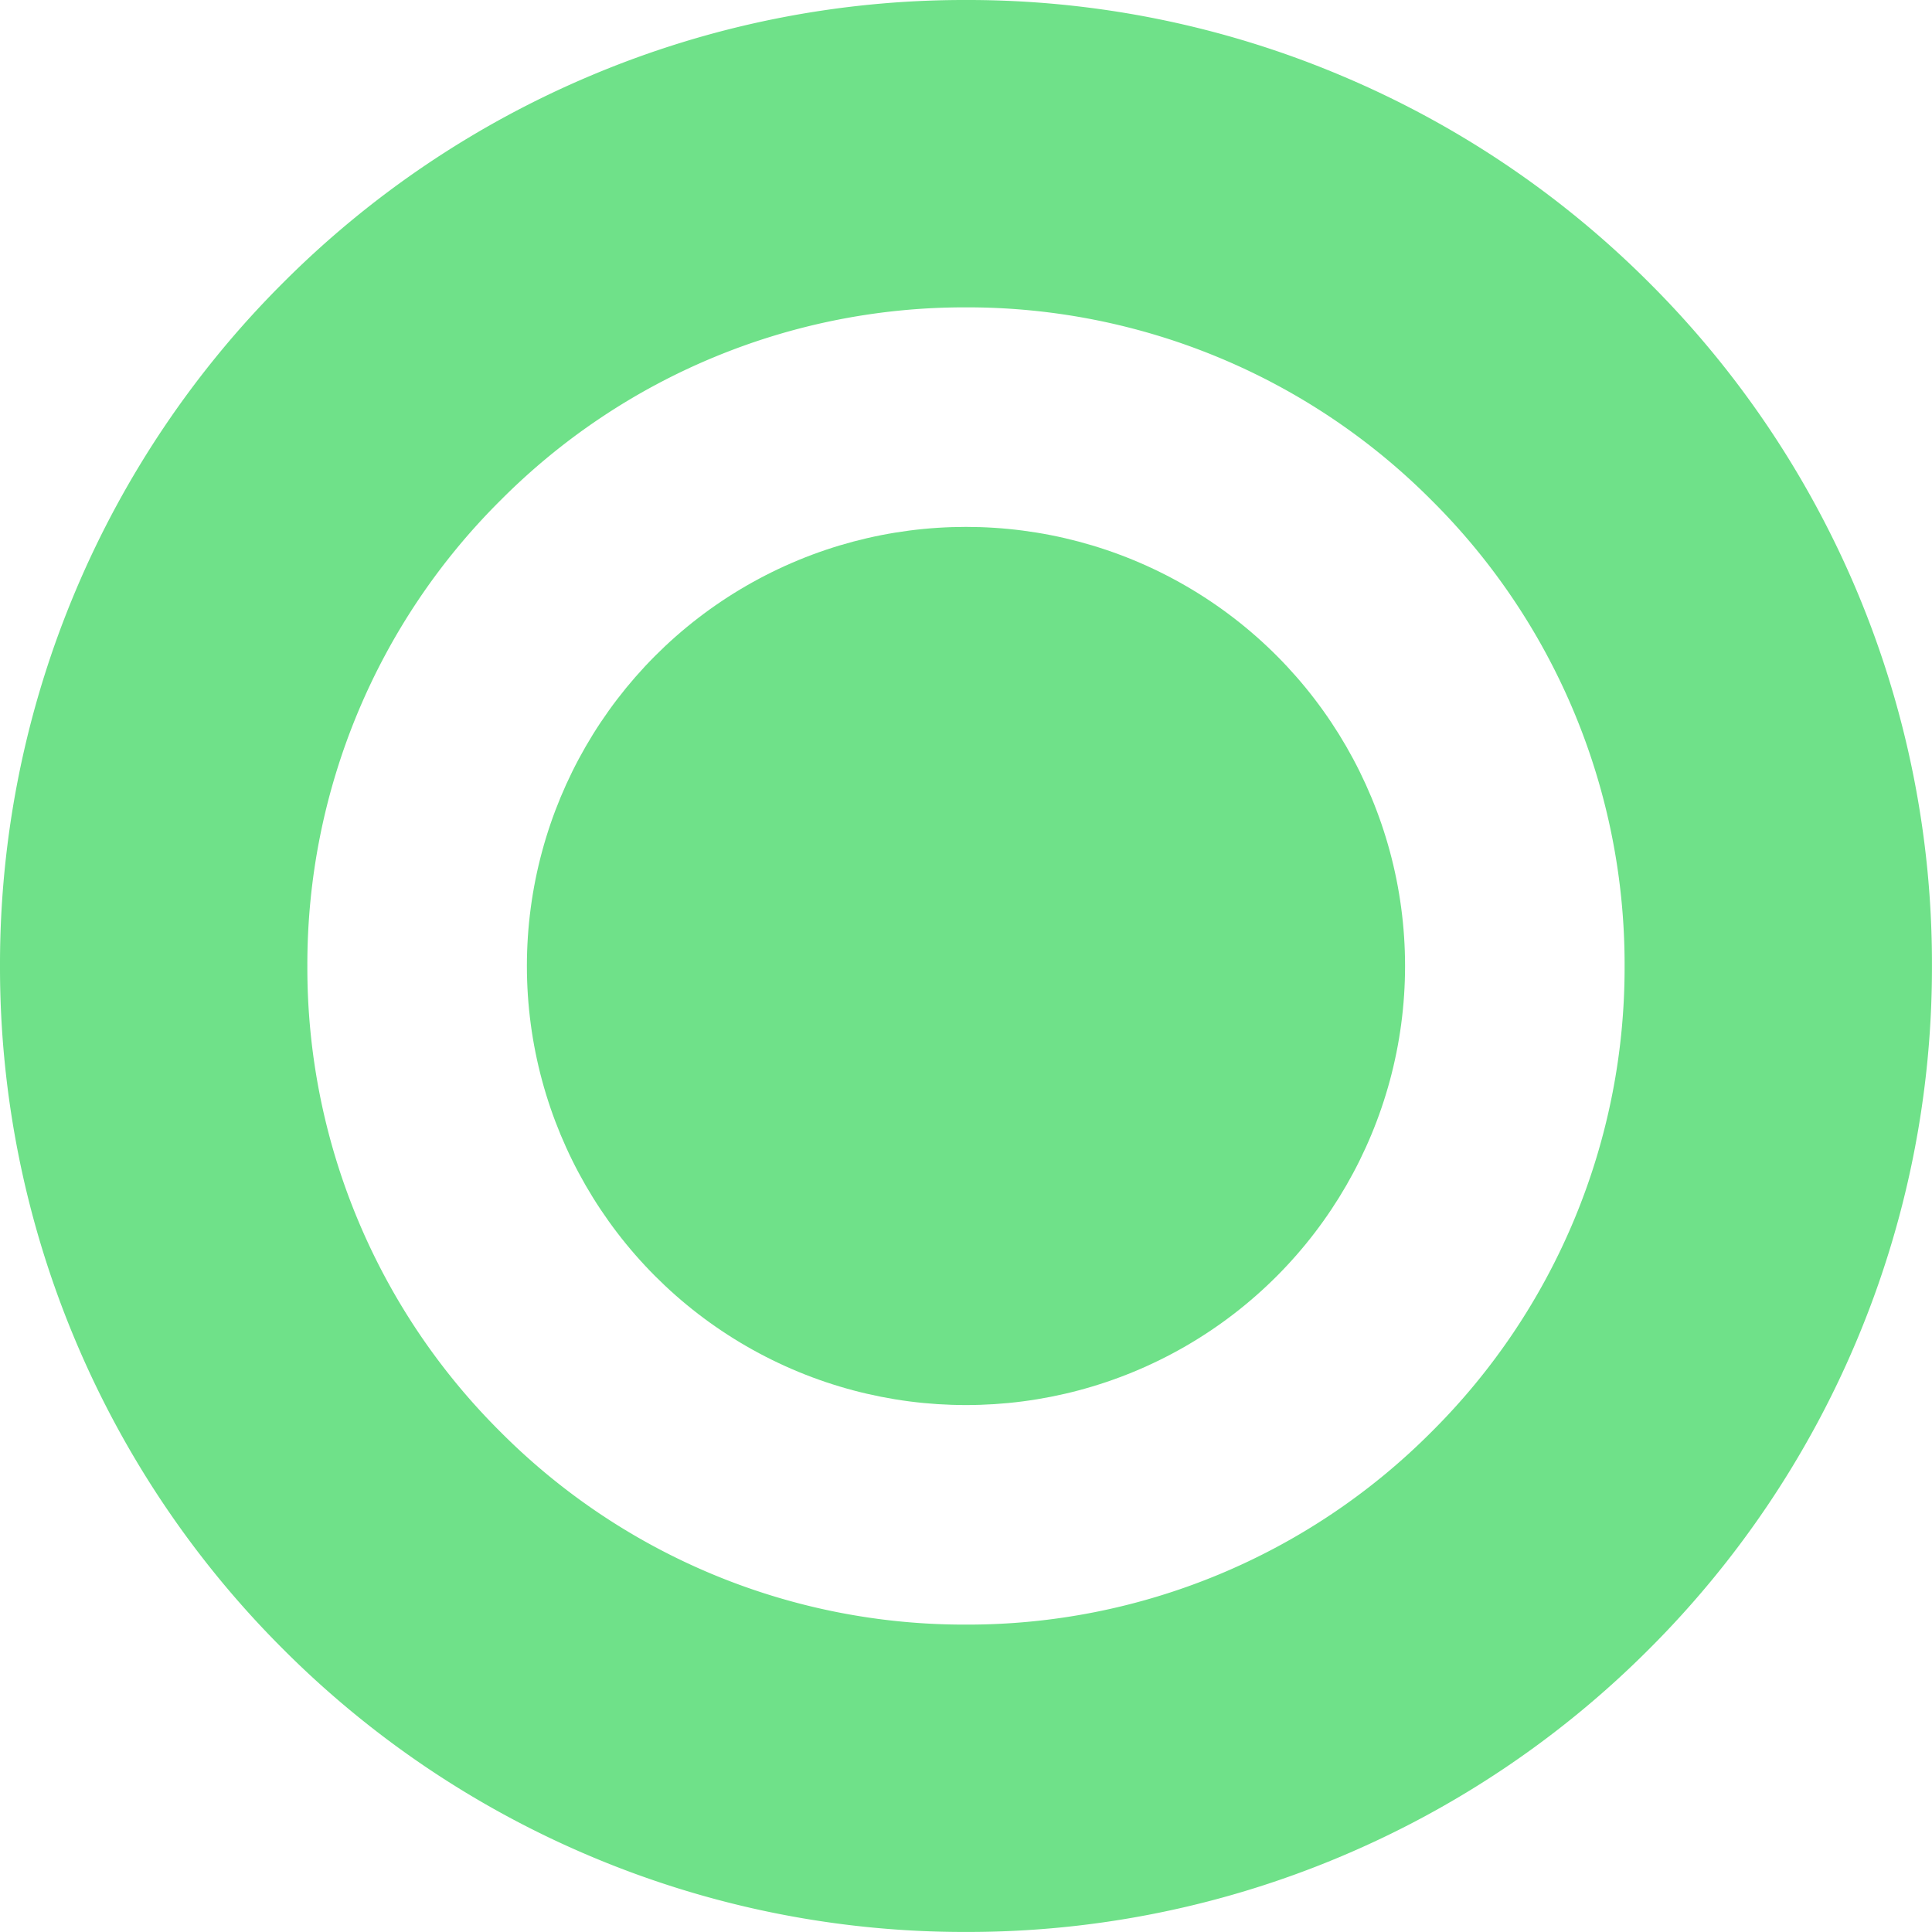
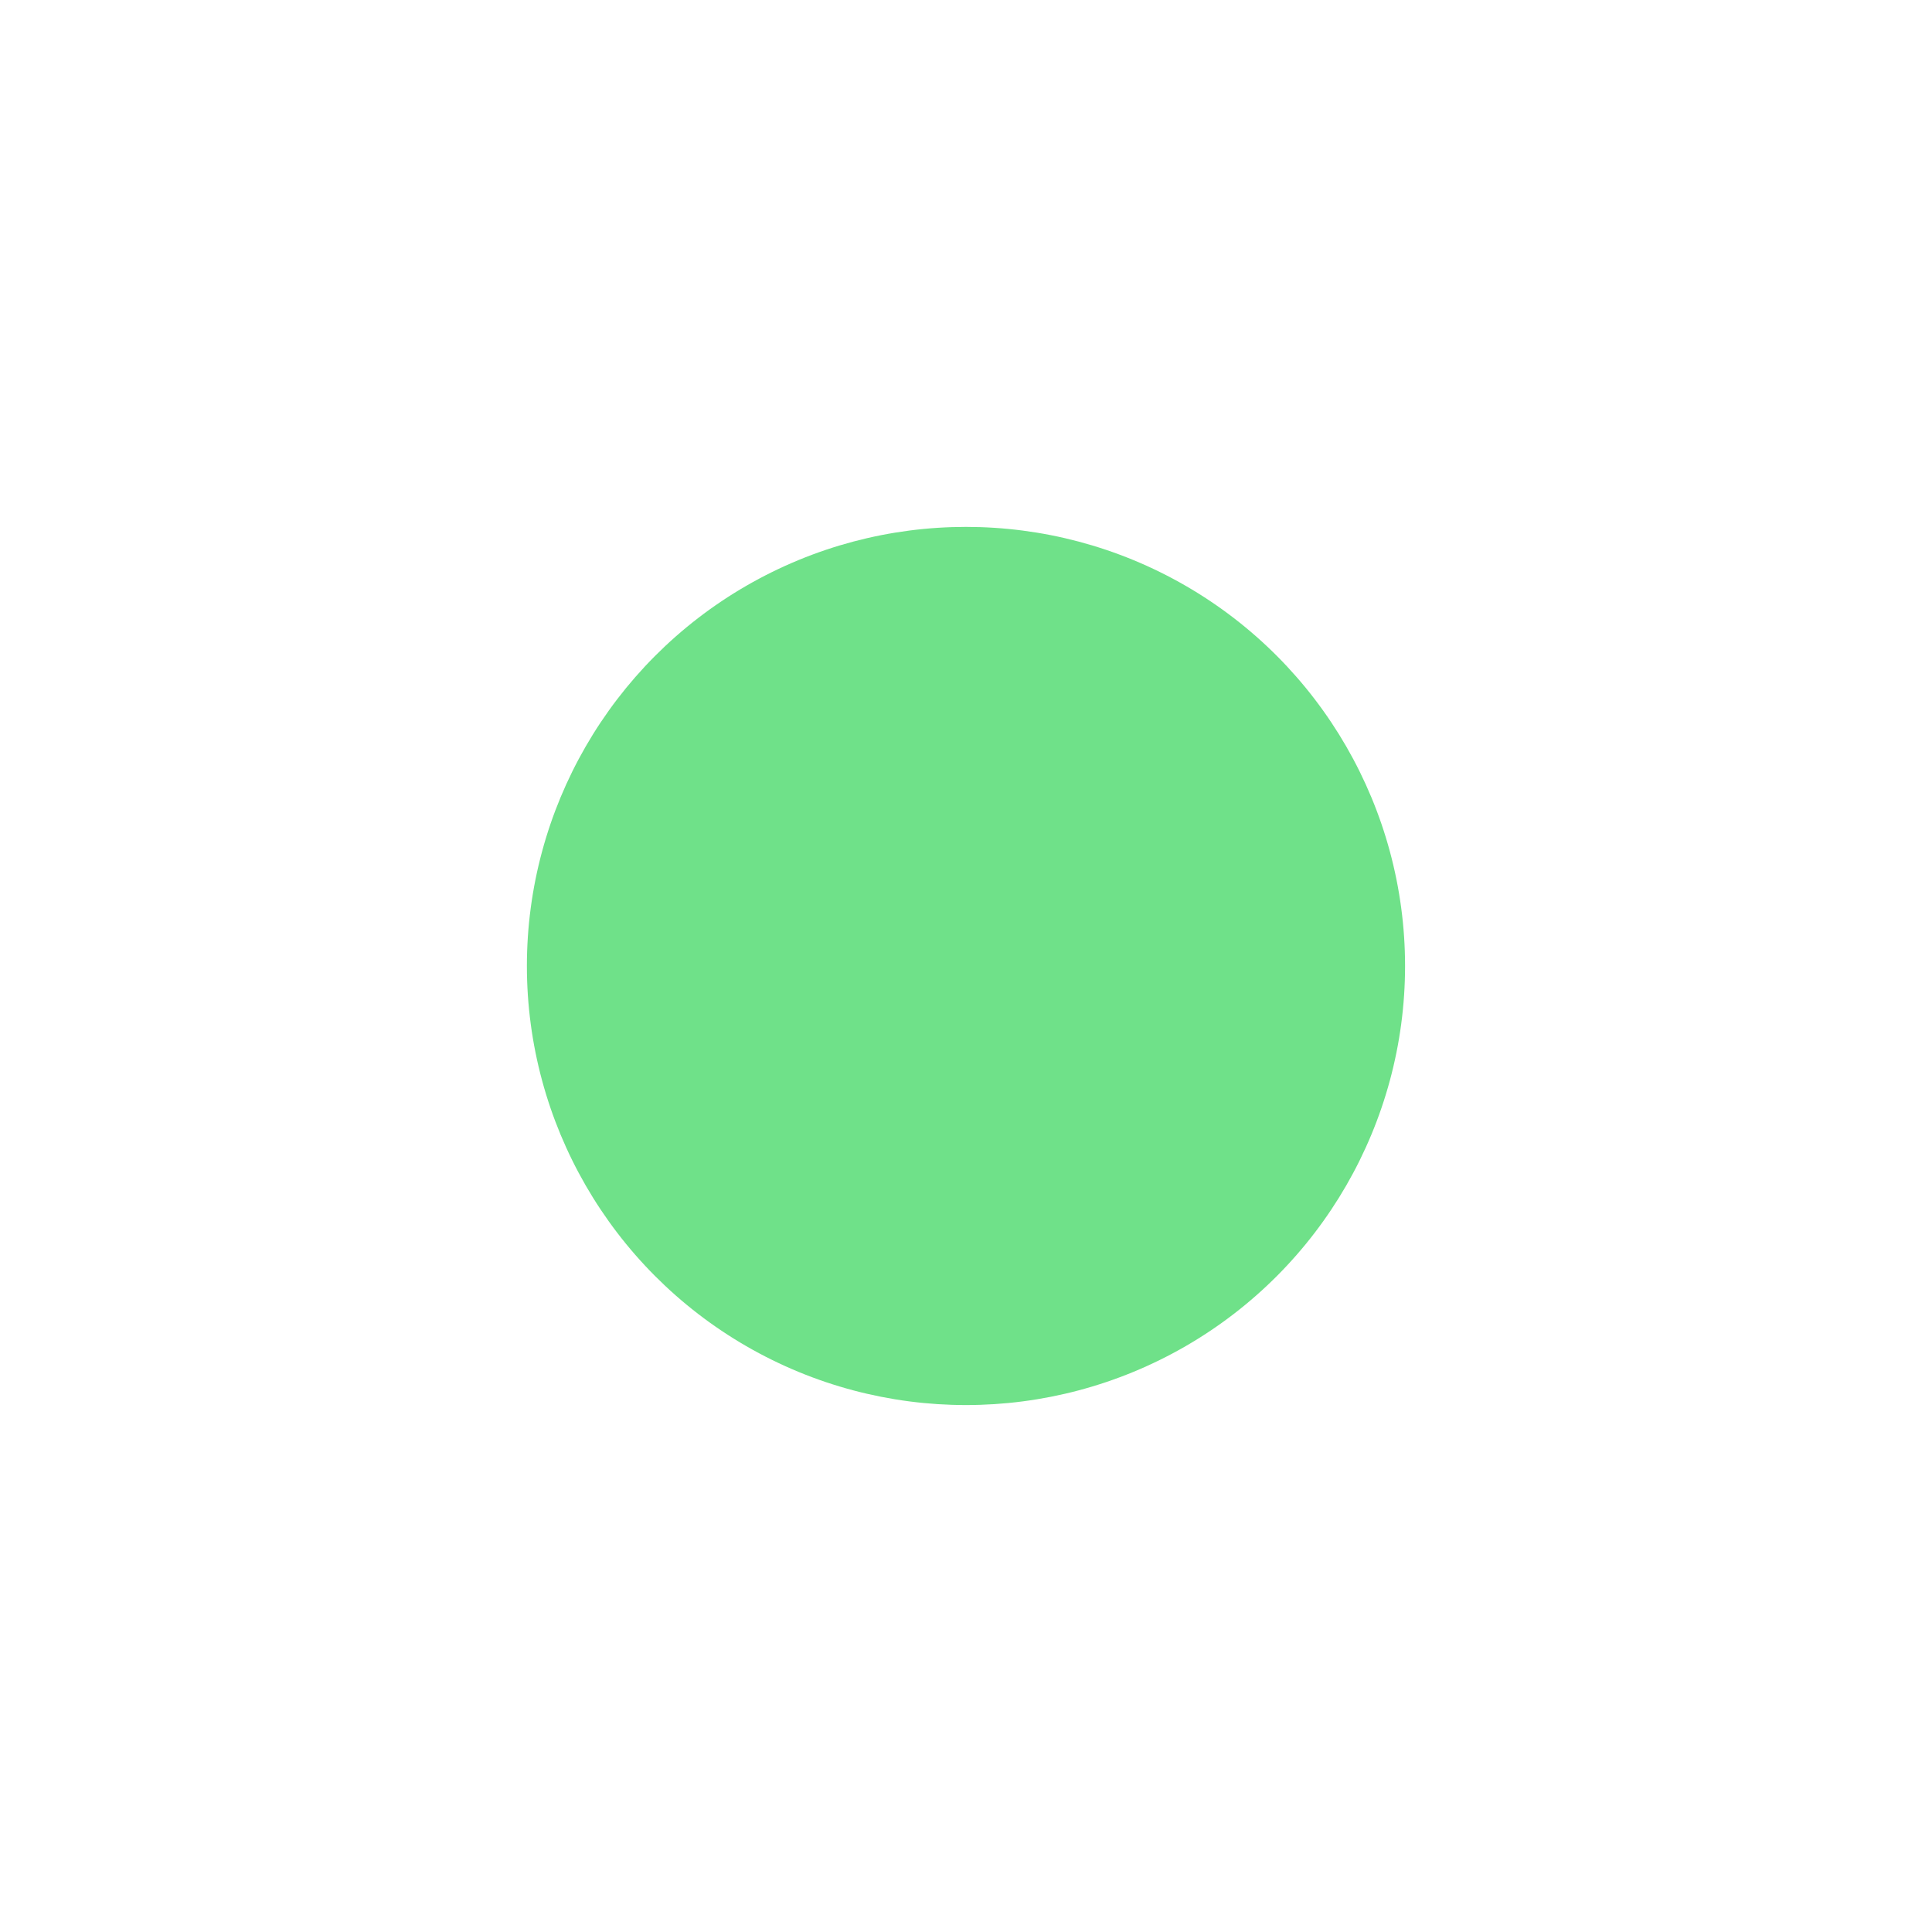
<svg xmlns="http://www.w3.org/2000/svg" width="44.001" height="44.001" viewBox="0 0 44.001 44.001">
  <defs>
    <style>.a{fill:#6fe189;}</style>
  </defs>
  <g transform="translate(-348 -901)">
-     <path class="a" d="M-14369,44a21.858,21.858,0,0,1-8.562-1.729,21.925,21.925,0,0,1-6.993-4.715,21.943,21.943,0,0,1-4.714-6.994A21.889,21.889,0,0,1-14391,22a21.88,21.88,0,0,1,1.729-8.563,21.942,21.942,0,0,1,4.714-6.993,21.925,21.925,0,0,1,6.993-4.714A21.859,21.859,0,0,1-14369,0a21.865,21.865,0,0,1,8.564,1.729,21.929,21.929,0,0,1,7,4.714,21.931,21.931,0,0,1,4.715,6.993A21.88,21.88,0,0,1-14347,22a21.889,21.889,0,0,1-1.729,8.565,21.933,21.933,0,0,1-4.715,6.994,21.929,21.929,0,0,1-7,4.715A21.864,21.864,0,0,1-14369,44Zm0-37a14.9,14.9,0,0,0-10.6,4.394A14.9,14.9,0,0,0-14384,22a14.9,14.9,0,0,0,4.395,10.608A14.9,14.9,0,0,0-14369,37a14.905,14.905,0,0,0,10.608-4.395A14.9,14.9,0,0,0-14354,22a14.9,14.9,0,0,0-4.395-10.605A14.909,14.909,0,0,0-14369,7Z" transform="translate(14739 901)" />
    <circle class="a" cx="10" cy="10" r="10" transform="translate(360 913)" />
  </g>
</svg>